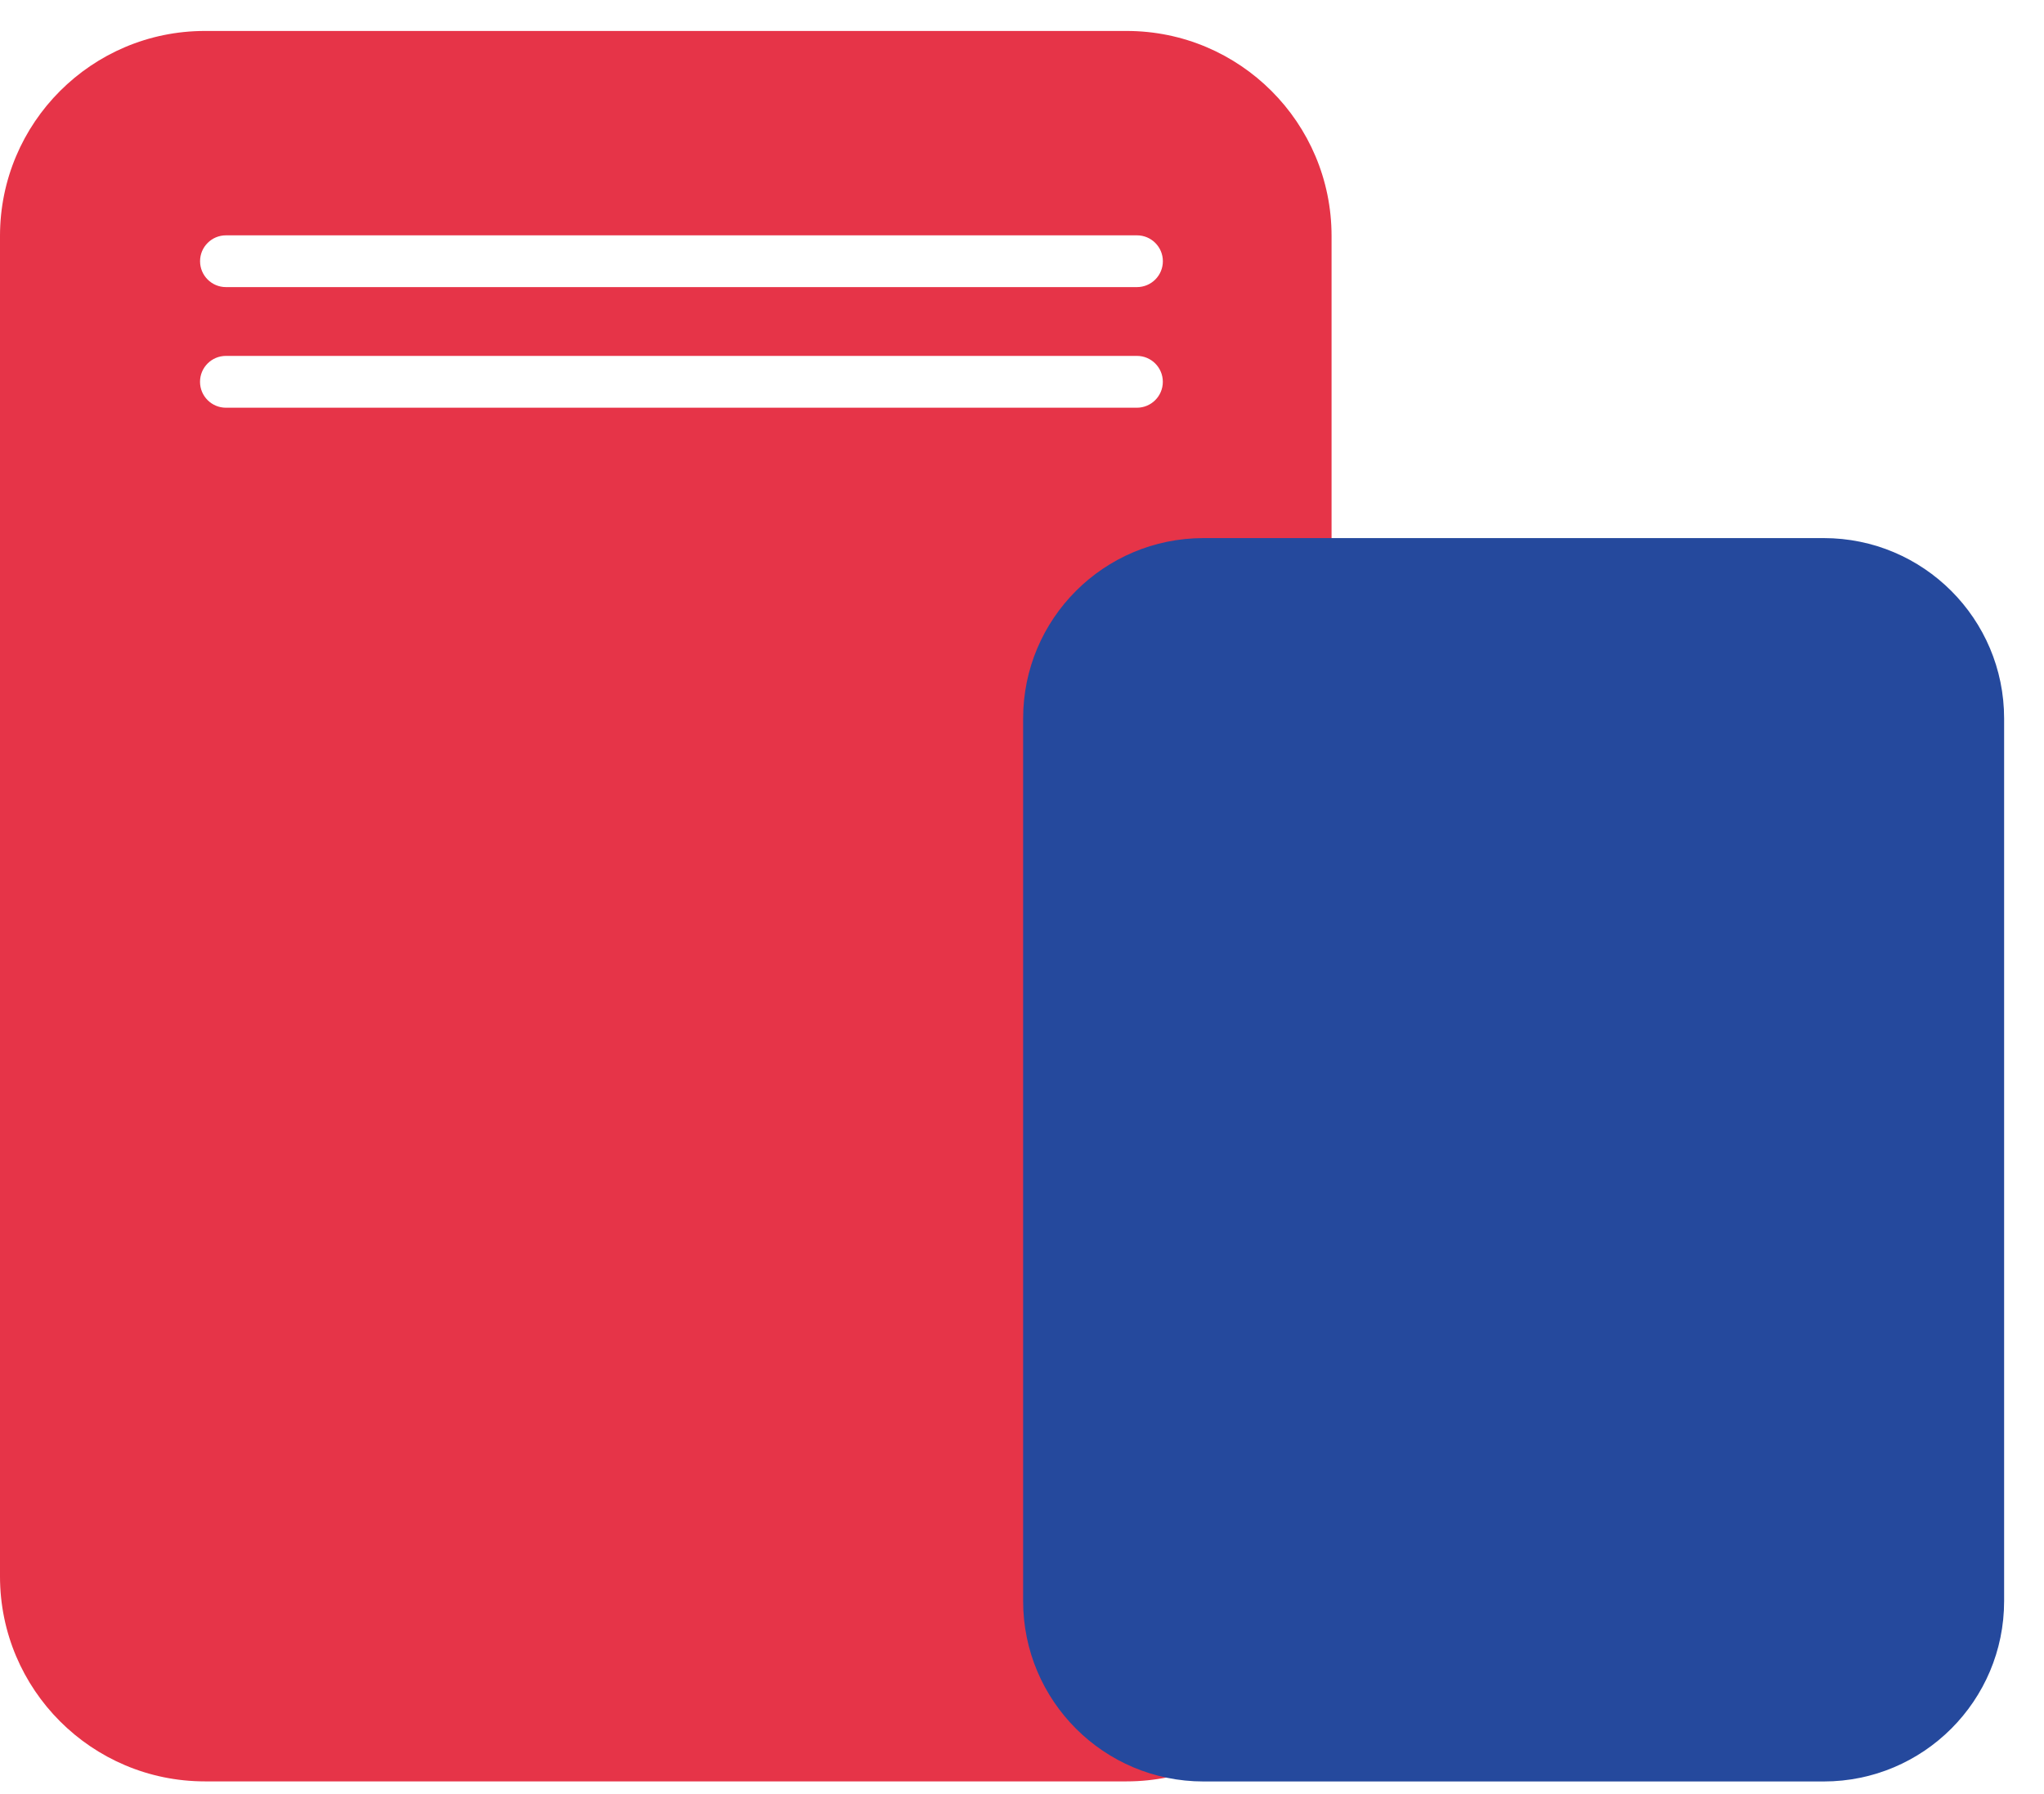
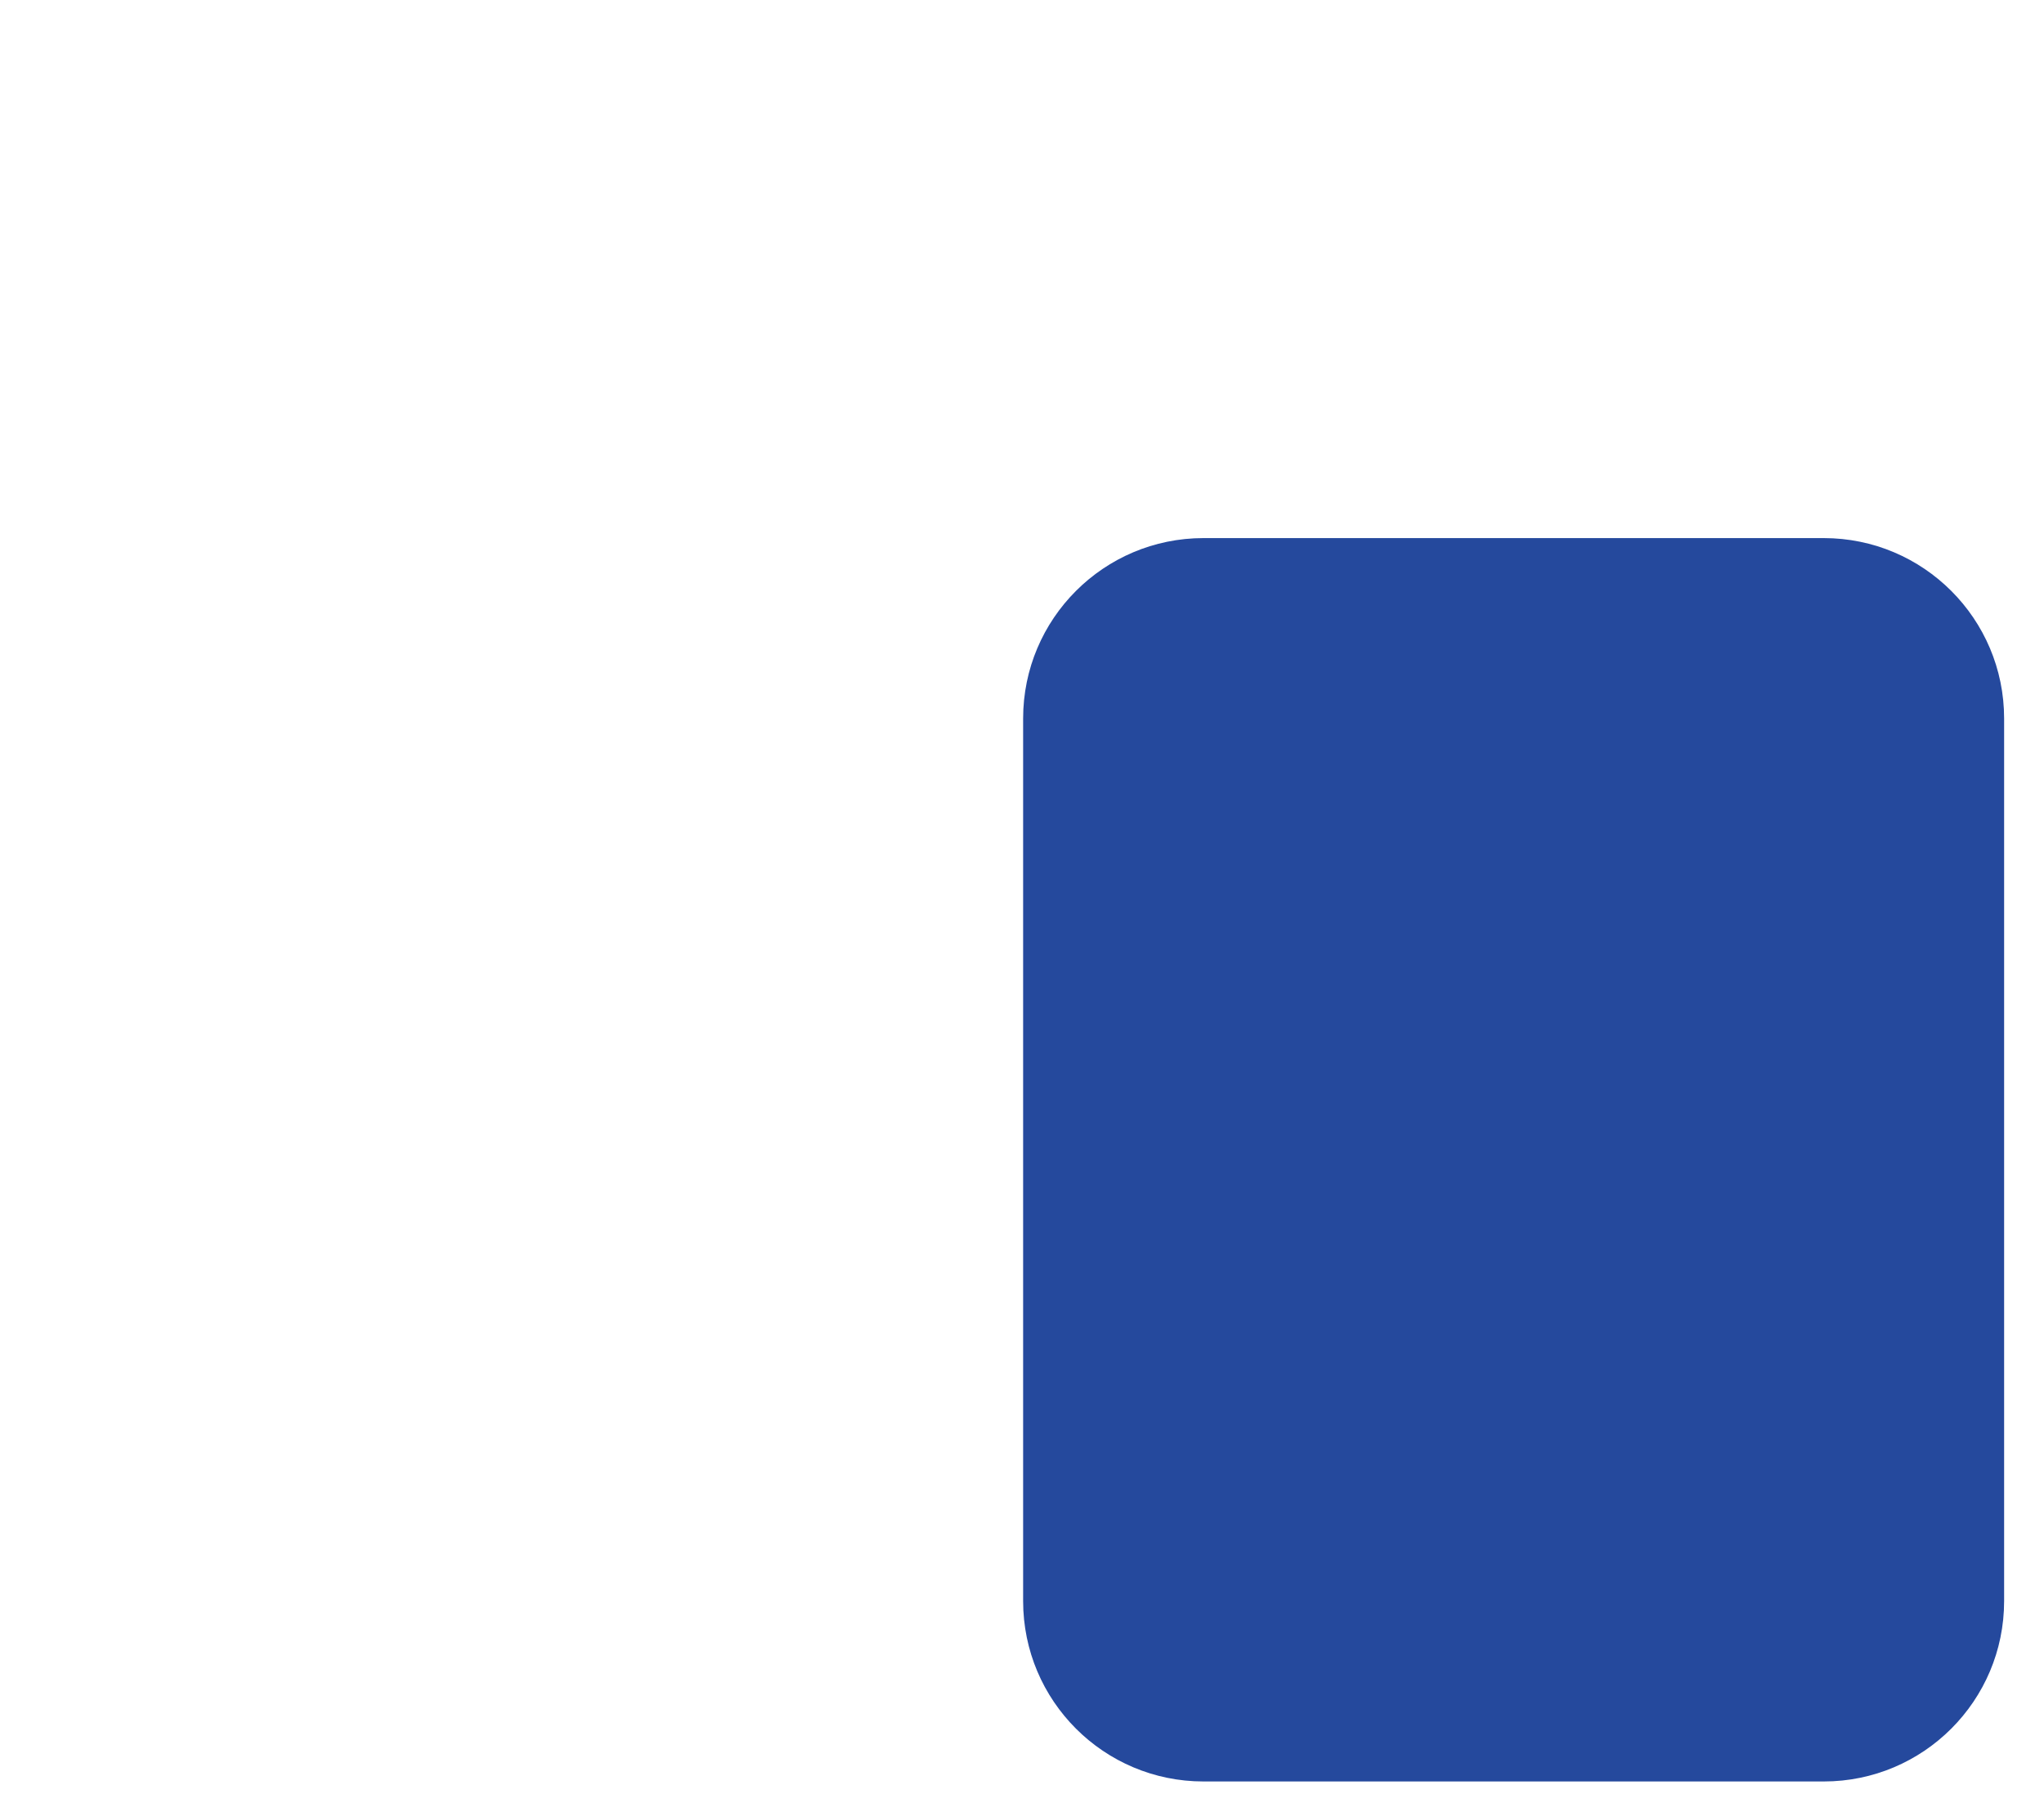
<svg xmlns="http://www.w3.org/2000/svg" width="49" height="43" viewBox="0 0 49 43" fill="none">
-   <path fill-rule="evenodd" clip-rule="evenodd" d="M4.913 0.742H27.007C29.721 0.742 31.921 2.942 31.921 5.656V37.786C31.921 40.5 29.721 42.7 27.007 42.7H4.913C2.2 42.7 0 40.5 0 37.786V5.656C0 2.942 2.2 0.742 4.913 0.742ZM27.256 5.641H5.417C5.074 5.641 4.796 5.919 4.796 6.261C4.796 6.604 5.074 6.882 5.417 6.882H27.256C27.599 6.882 27.877 6.604 27.877 6.261C27.877 5.919 27.599 5.641 27.256 5.641ZM27.255 8.531H5.416C5.073 8.531 4.795 8.809 4.795 9.152C4.795 9.495 5.073 9.773 5.416 9.773H27.255C27.598 9.773 27.876 9.495 27.876 9.152C27.876 8.809 27.598 8.531 27.255 8.531Z" fill="#E63448" />
  <path d="M43.72 12.898H28.851C26.463 12.898 24.527 14.834 24.527 17.222V38.378C24.527 40.767 26.463 42.702 28.851 42.702H43.72C46.108 42.702 48.044 40.767 48.044 38.378V17.222C48.044 14.834 46.108 12.898 43.72 12.898Z" fill="#25499D" />
</svg>